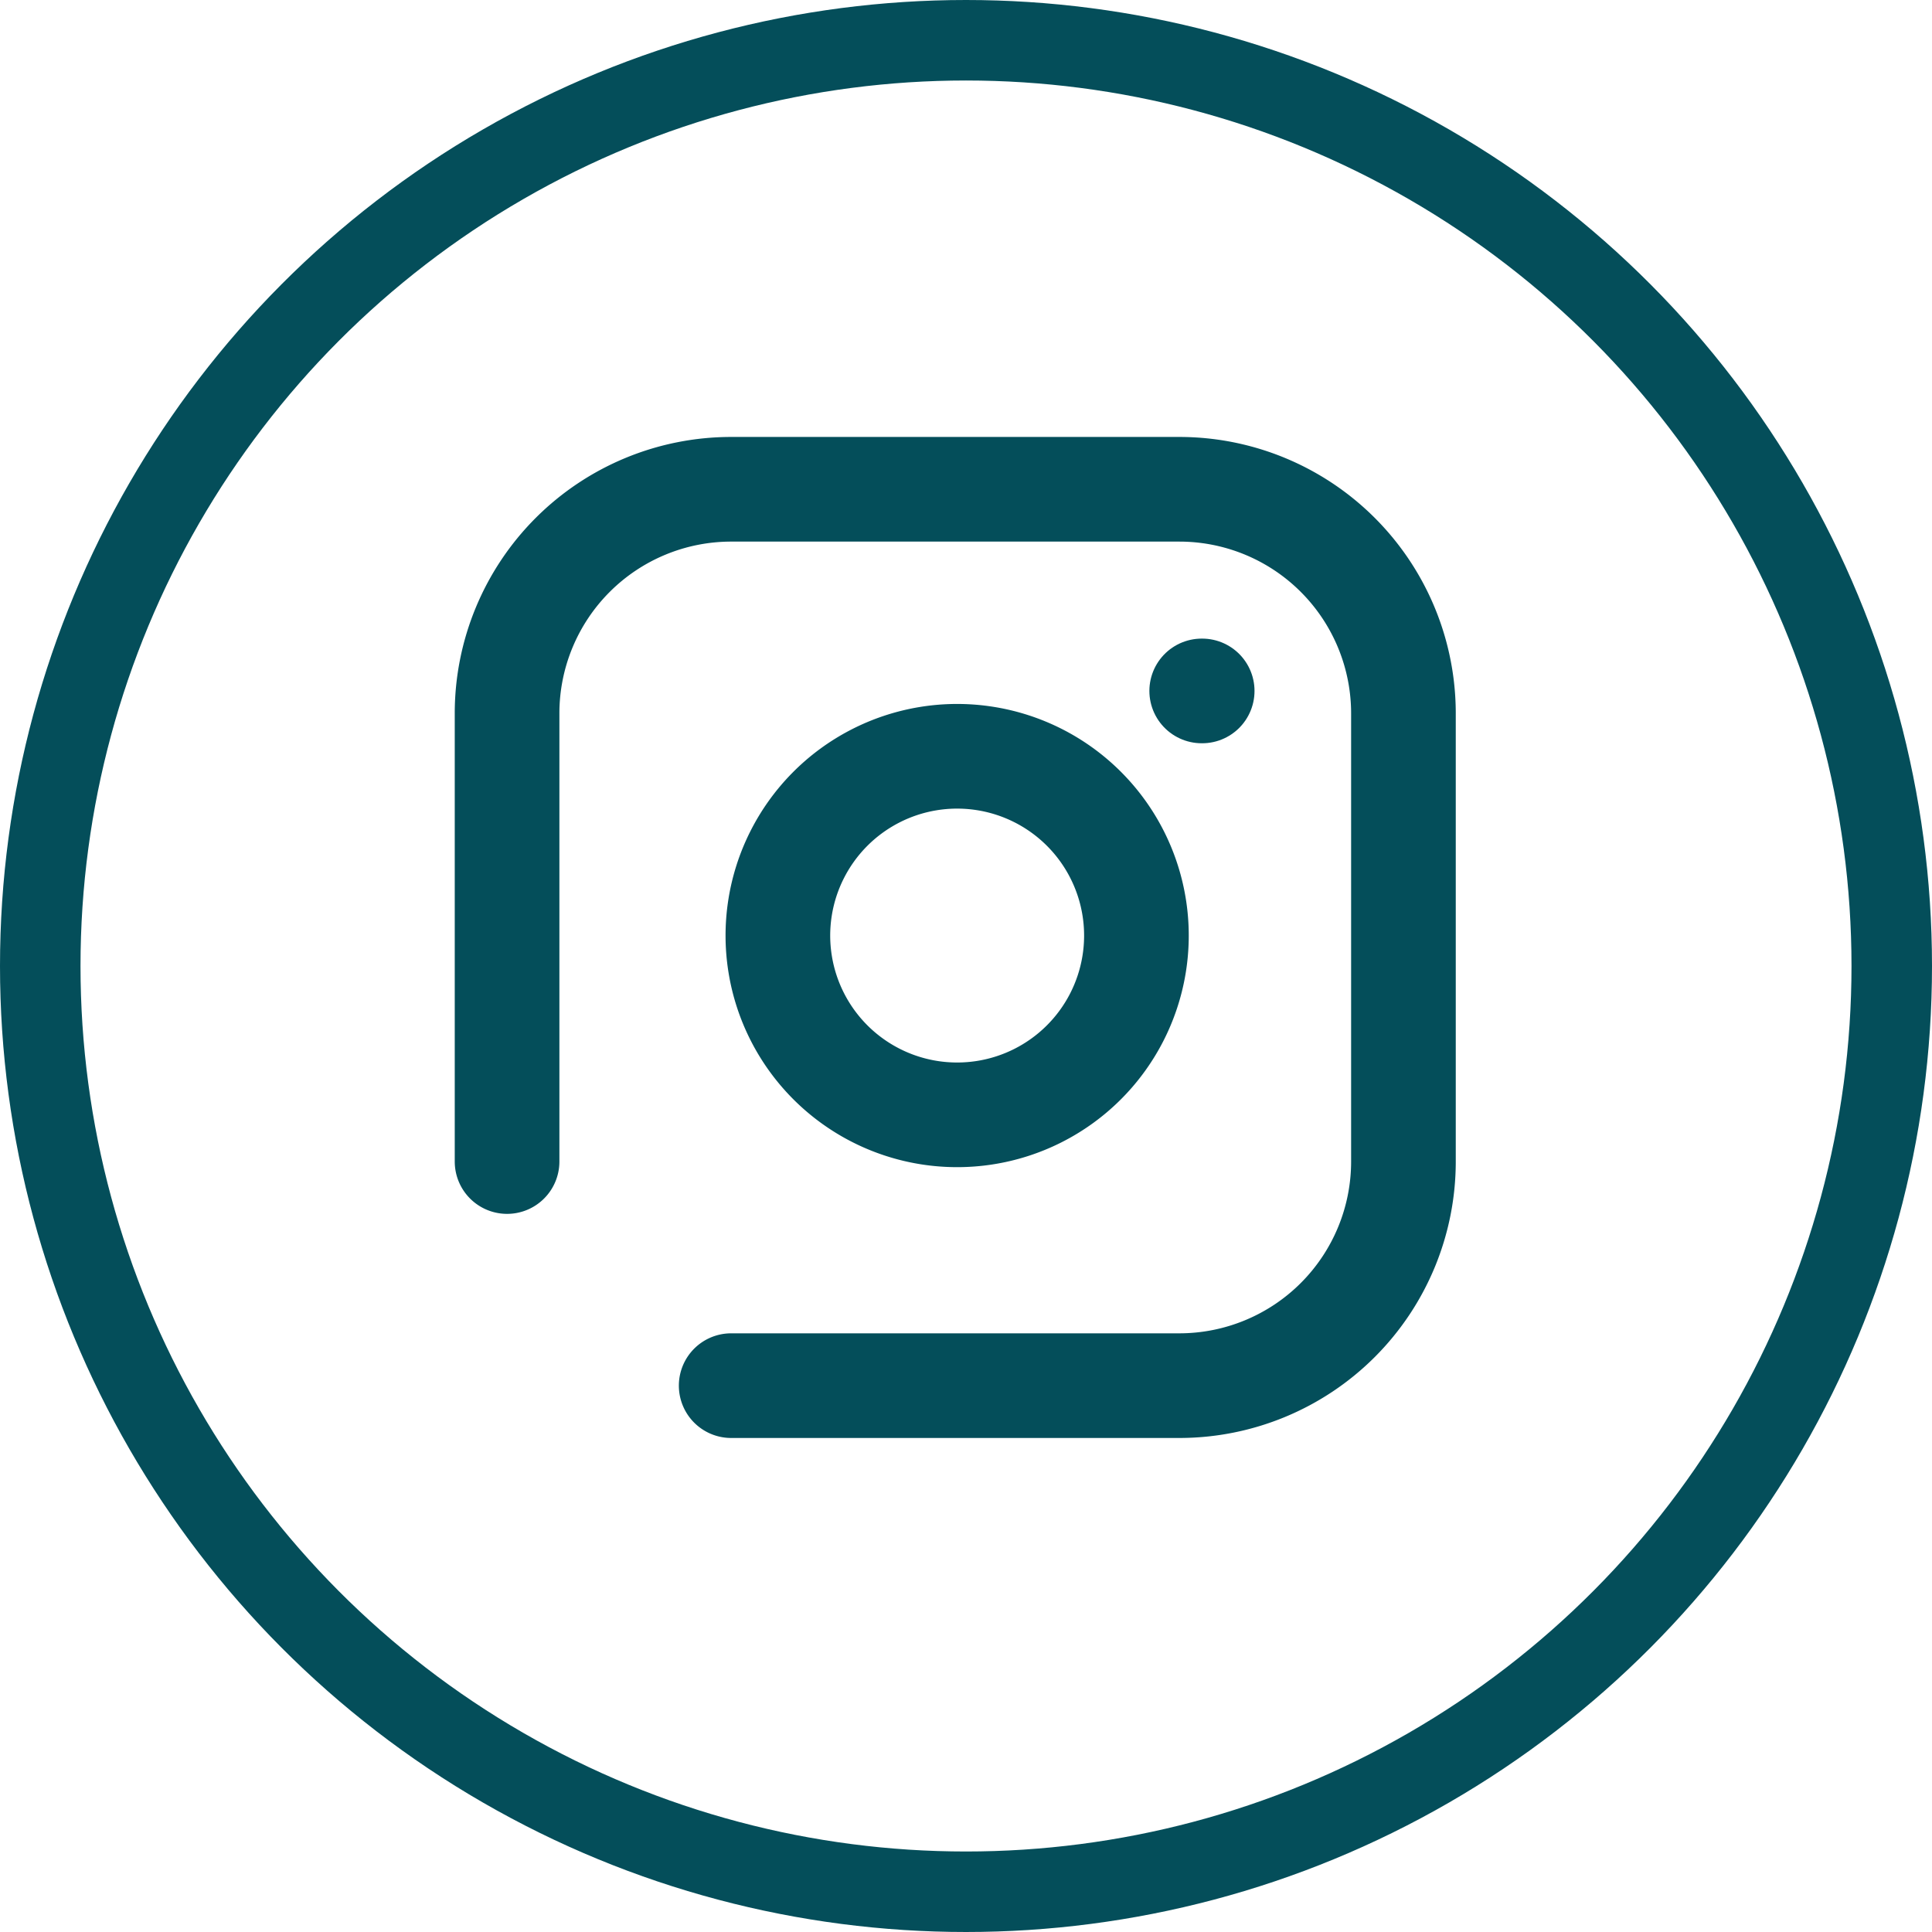
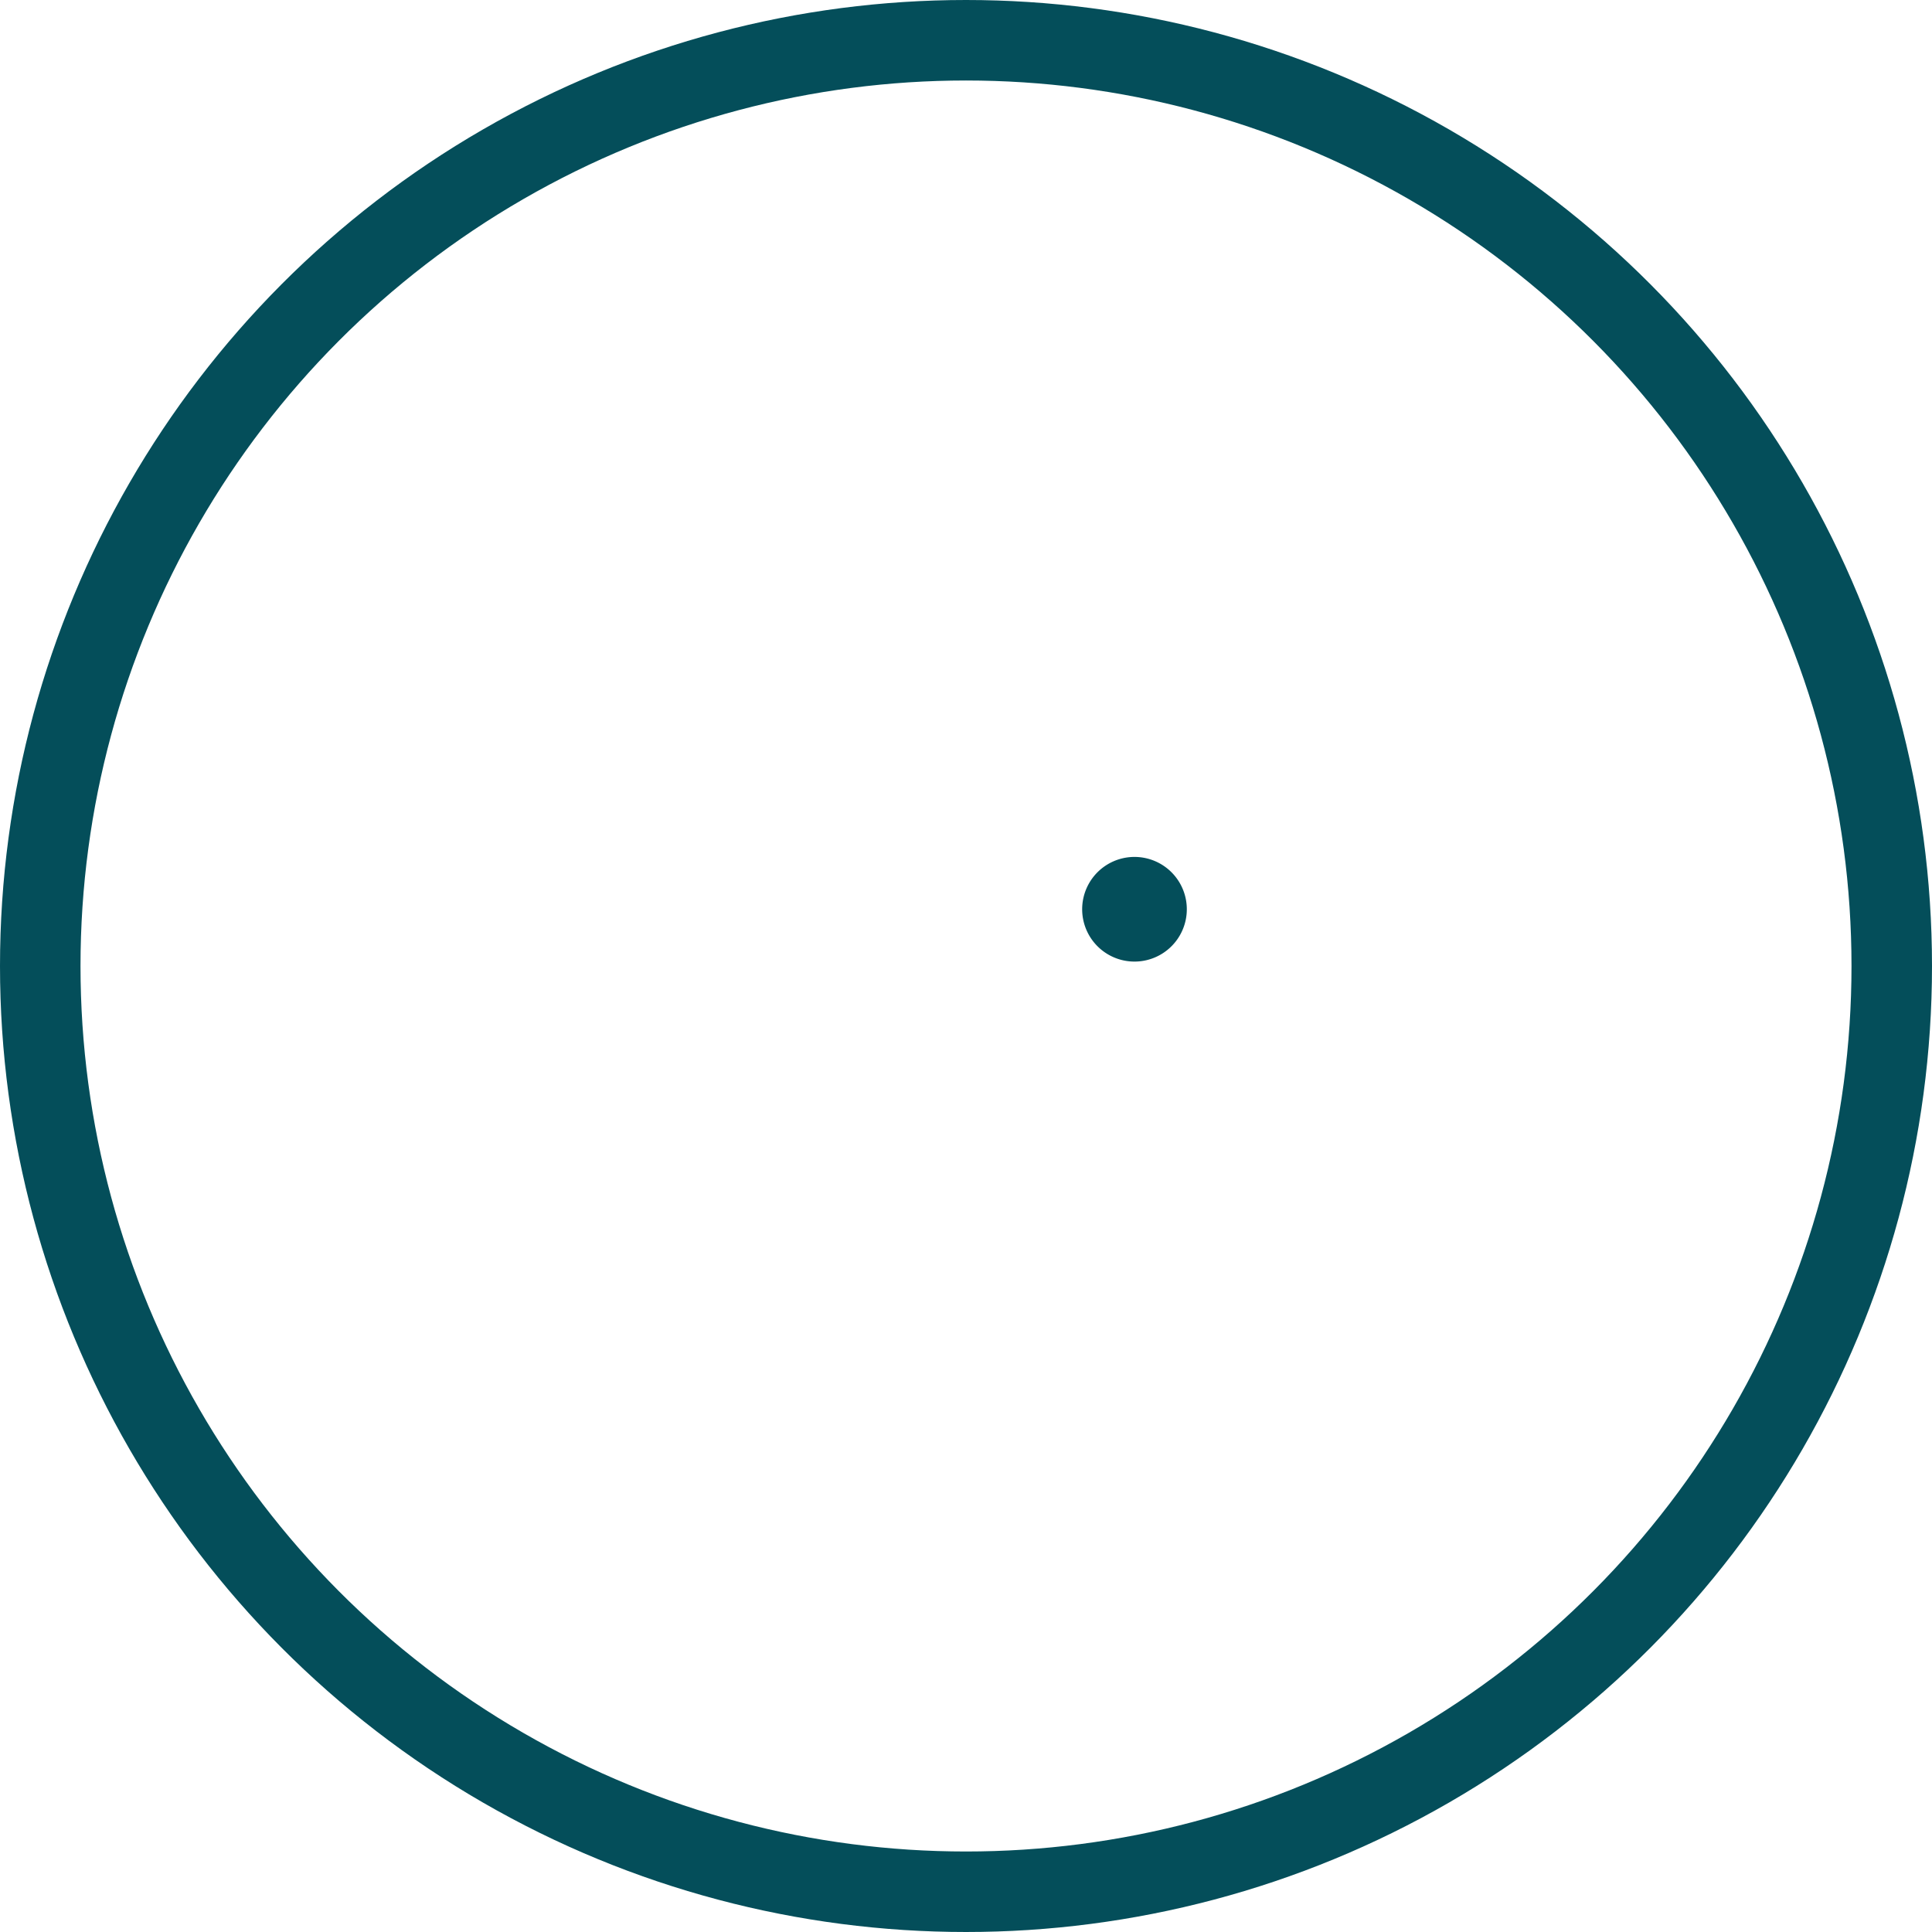
<svg xmlns="http://www.w3.org/2000/svg" width="24" height="24" viewBox="0 0 24 24">
  <g id="Raggruppa_189" data-name="Raggruppa 189" transform="translate(-210 -3140)">
    <g id="Ellisse_26" data-name="Ellisse 26" transform="translate(210 3140)" fill="none" stroke="#044e5a" stroke-width="1">
      <circle cx="12" cy="12" r="12" stroke="none" />
      <circle cx="12" cy="12" r="11.5" fill="none" />
    </g>
    <g id="Raggruppa_122" data-name="Raggruppa 122" transform="translate(216.299 3146.078)">
-       <path id="Tracciato_84" data-name="Tracciato 84" d="M40.658,9.394V3.827a2.784,2.784,0,0,1,2.784-2.784h5.567a2.784,2.784,0,0,1,2.784,2.784V9.394a2.784,2.784,0,0,1-2.784,2.784H43.442" transform="translate(-40.658 -1.043)" fill="none" stroke="#044e5a" stroke-linecap="round" stroke-miterlimit="10" stroke-width="1.3" />
-       <path id="Tracciato_85" data-name="Tracciato 85" d="M51.131,8.9a2.227,2.227,0,1,1-1.876-1.876A2.227,2.227,0,0,1,51.131,8.9Z" transform="translate(-43.337 -3.683)" fill="none" stroke="#044e5a" stroke-linecap="round" stroke-miterlimit="10" stroke-width="1.3" />
-       <line id="Linea_2" data-name="Linea 2" x2="0.006" transform="translate(8.629 2.505)" fill="none" stroke="#044e5a" stroke-linecap="round" stroke-miterlimit="10" stroke-width="1.3" />
+       <path id="Tracciato_85" data-name="Tracciato 85" d="M51.131,8.9A2.227,2.227,0,0,1,51.131,8.9Z" transform="translate(-43.337 -3.683)" fill="none" stroke="#044e5a" stroke-linecap="round" stroke-miterlimit="10" stroke-width="1.3" />
    </g>
  </g>
</svg>